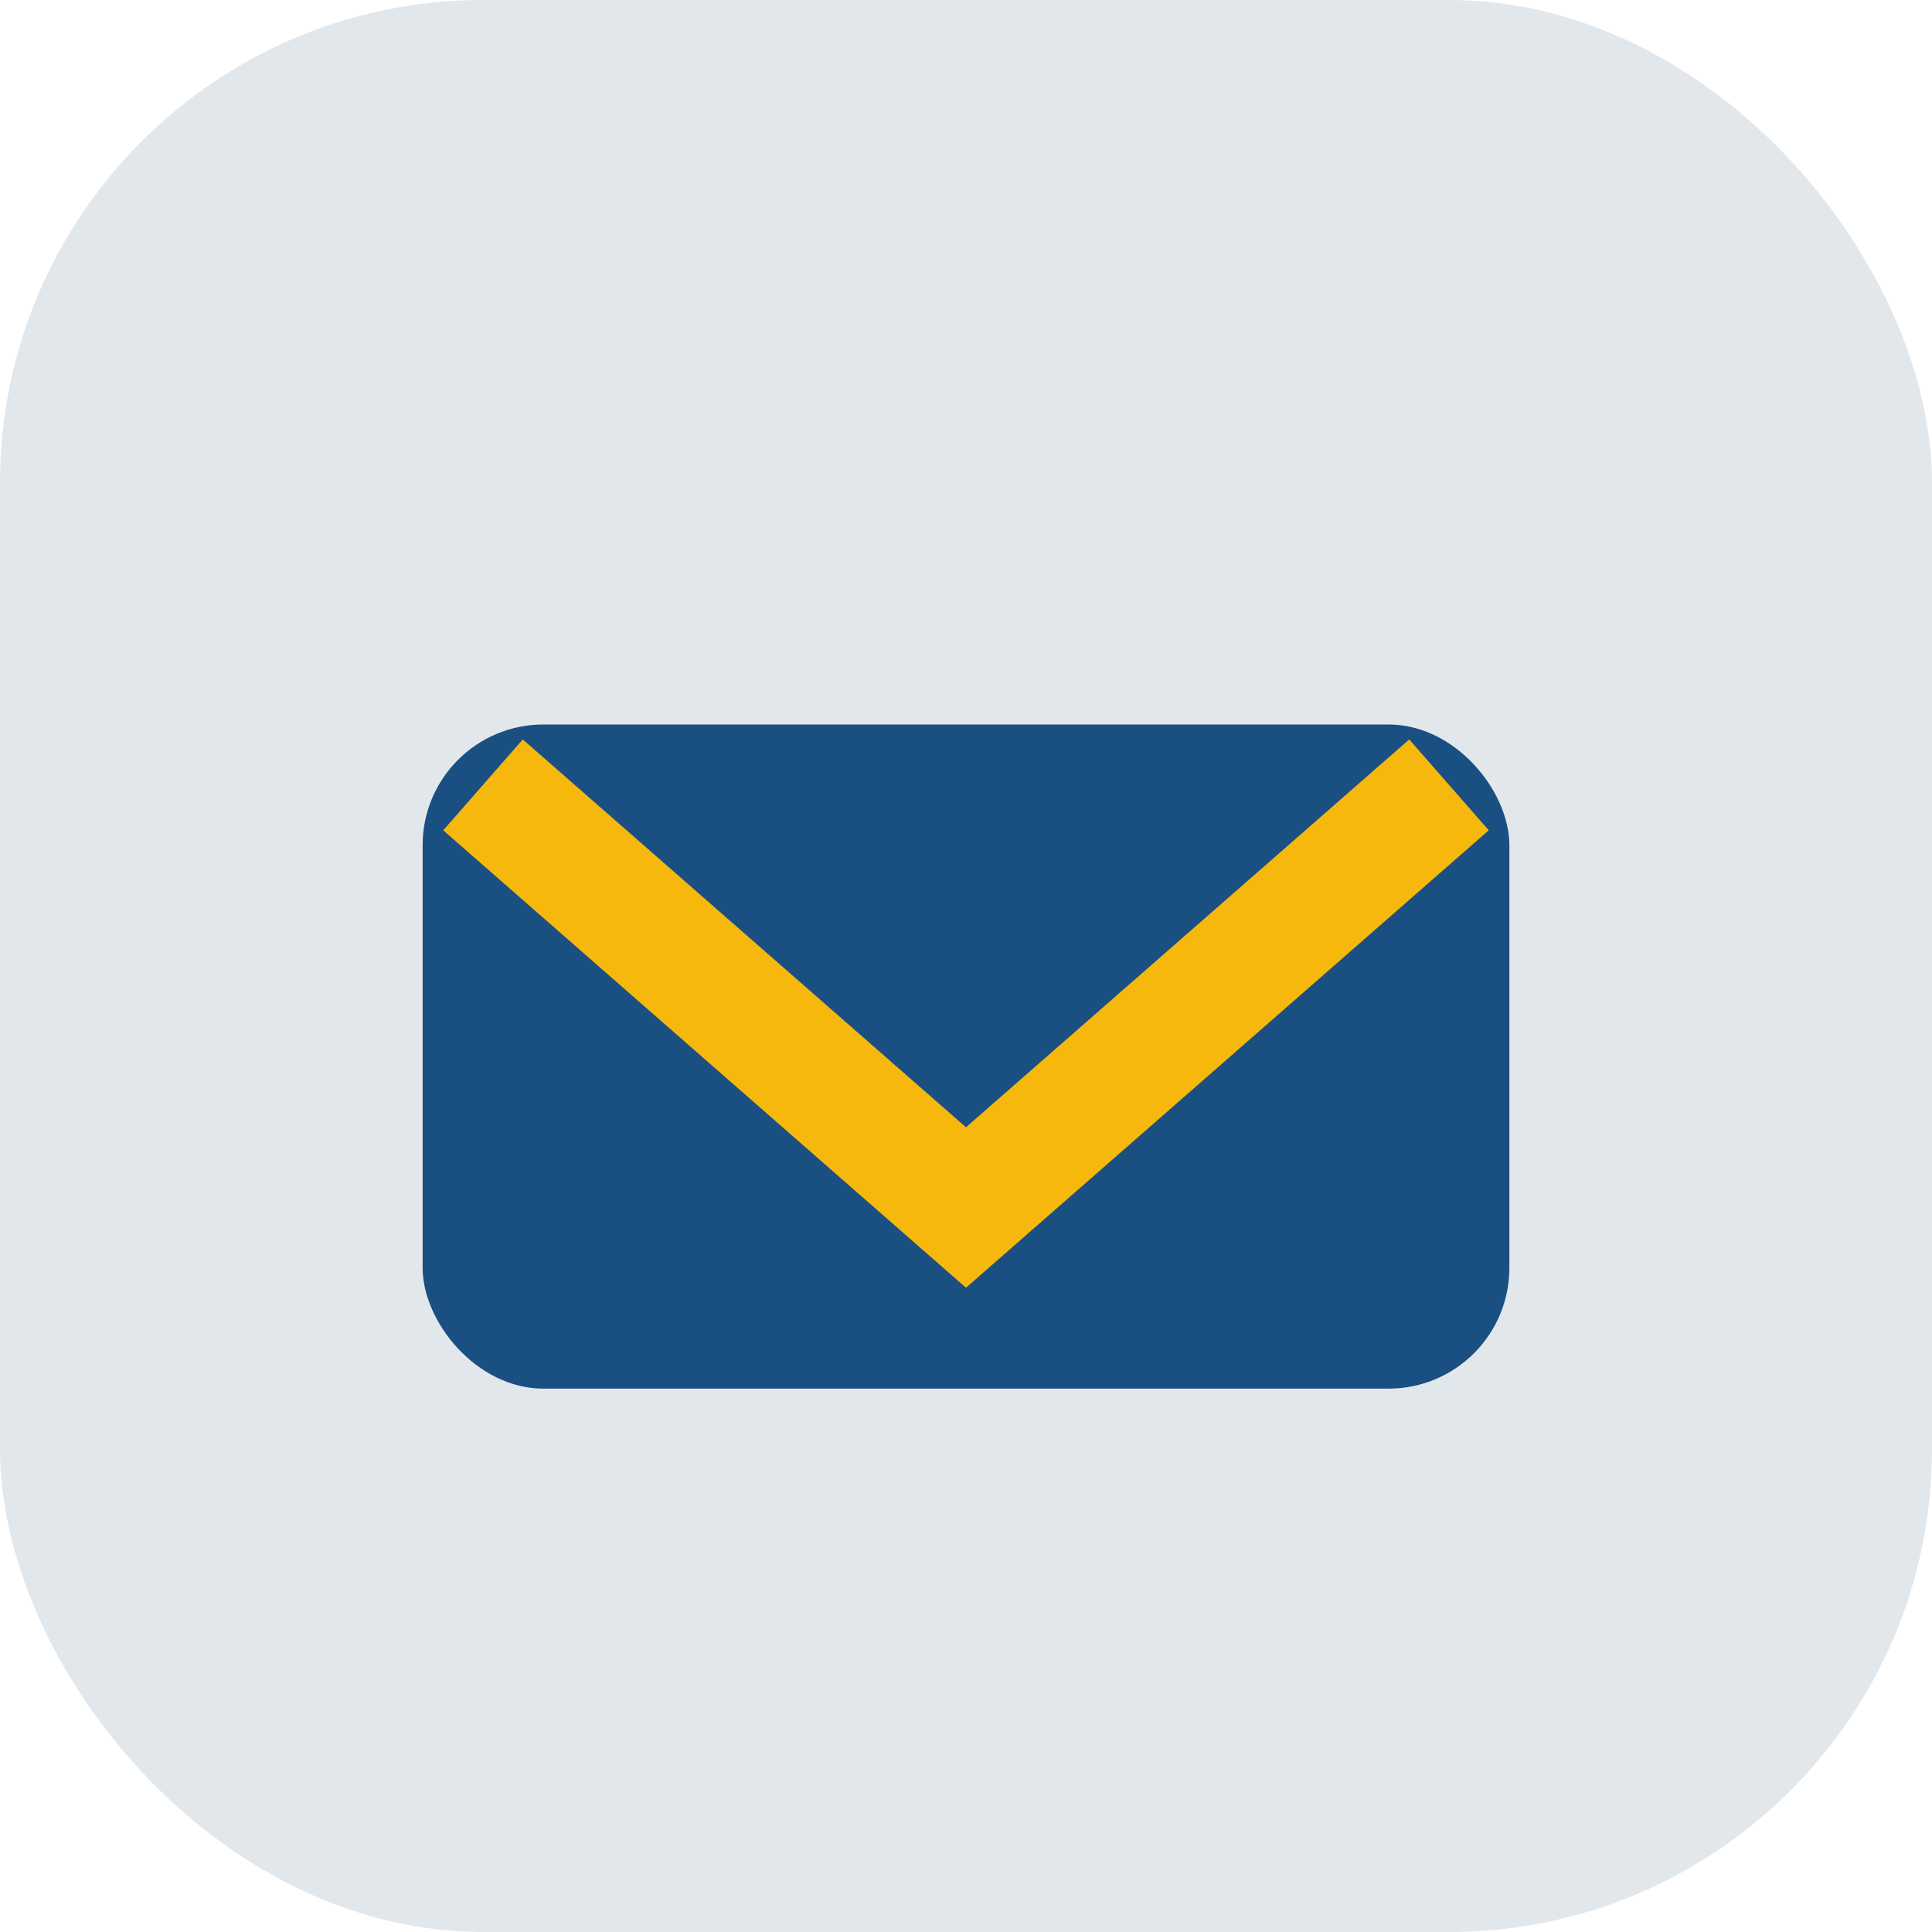
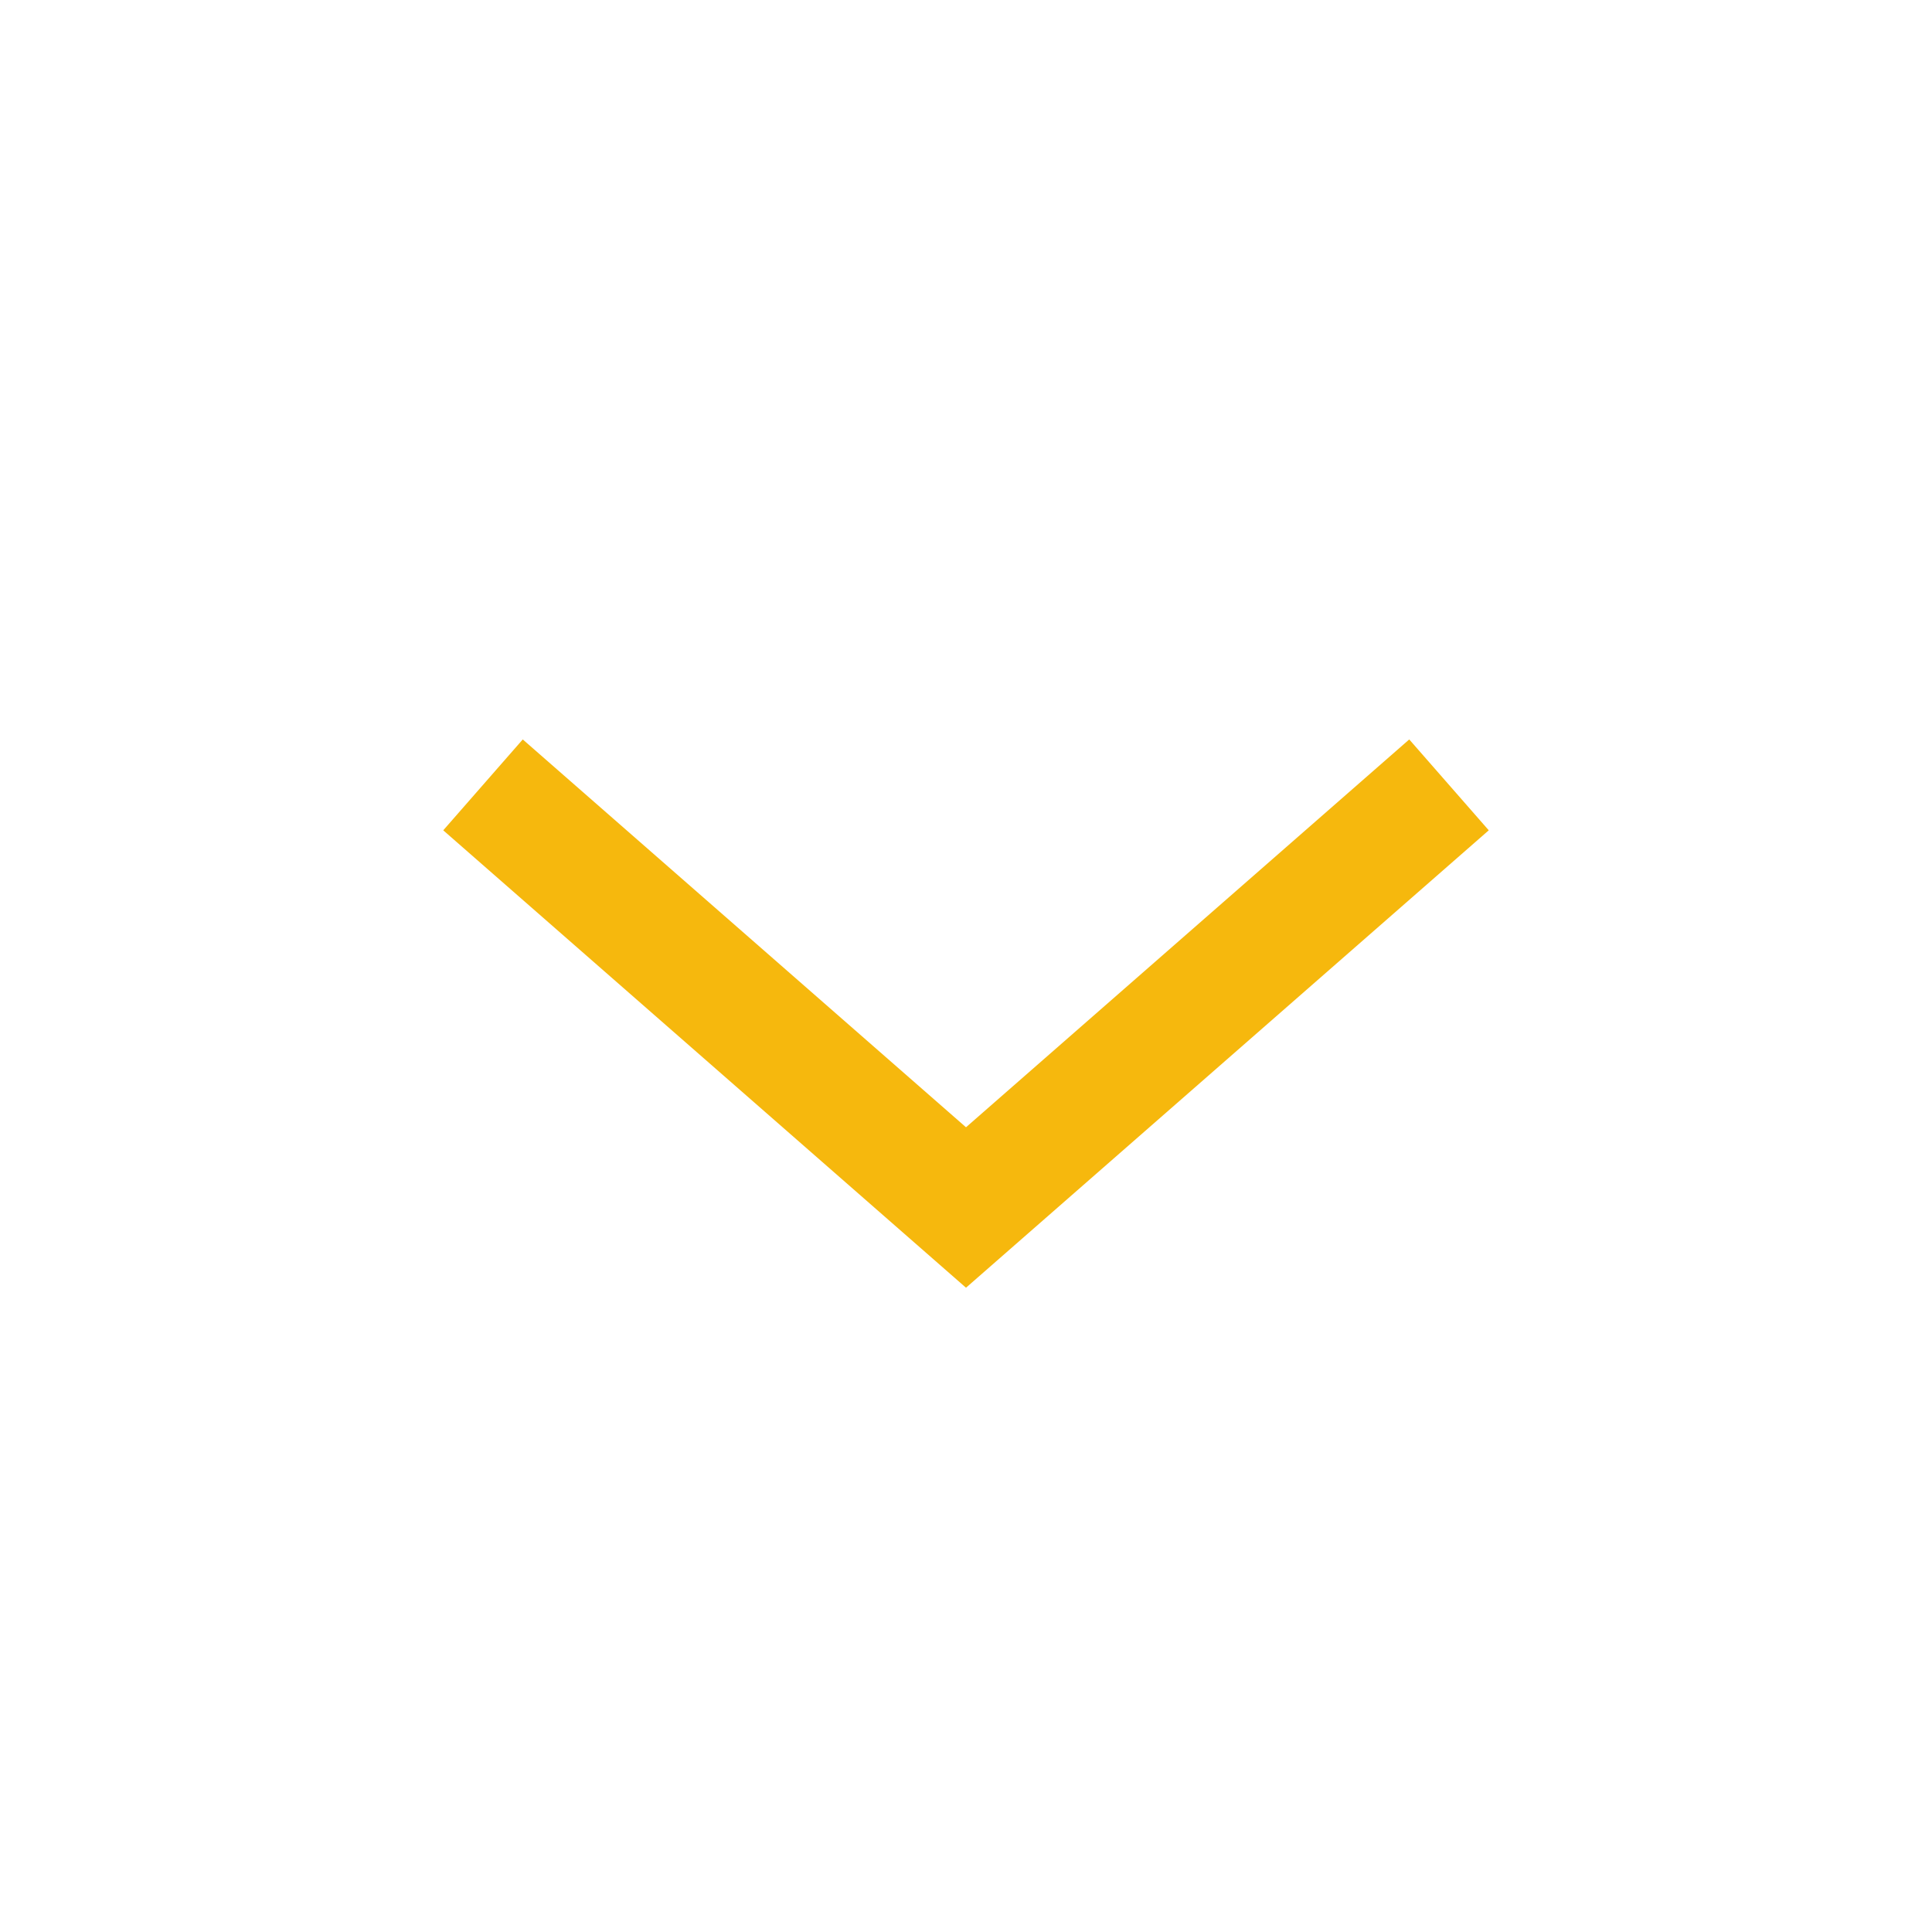
<svg xmlns="http://www.w3.org/2000/svg" width="32" height="32" viewBox="0 0 32 32">
-   <rect fill="#E2E7EB" width="32" height="32" rx="8" />
-   <rect x="7" y="12" width="18" height="11" rx="2" fill="#1A4F82" />
  <path d="M8 13l8 7 8-7" stroke="#F6B80D" stroke-width="2" fill="none" />
</svg>